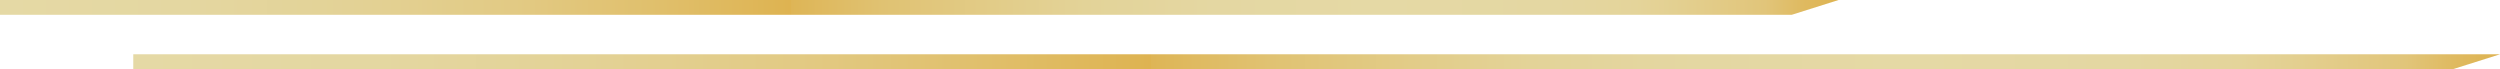
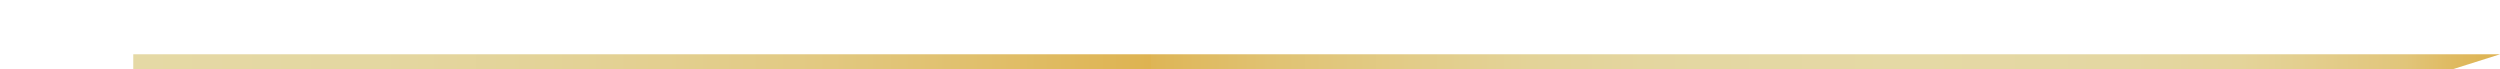
<svg xmlns="http://www.w3.org/2000/svg" xmlns:xlink="http://www.w3.org/1999/xlink" id="_レイヤー_2" data-name="レイヤー_2" viewBox="0 0 1013 28">
  <defs>
    <style>
      .cls-1 {
        fill: url(#_名称未設定グラデーション_153-2);
      }

      .cls-2 {
        fill: url(#_名称未設定グラデーション_153);
      }
    </style>
    <linearGradient id="_名称未設定グラデーション_153" data-name="名称未設定グラデーション 153" x1="0" y1="3" x2="745" y2="3" gradientUnits="userSpaceOnUse">
      <stop offset="0" stop-color="#e5d9a5" />
      <stop offset=".1" stop-color="#e4d7a1" />
      <stop offset=".19" stop-color="#e3d296" />
      <stop offset=".28" stop-color="#e2ca84" />
      <stop offset=".36" stop-color="#e0bf6b" />
      <stop offset=".43" stop-color="#deb351" />
      <stop offset=".43" stop-color="#deb556" />
      <stop offset=".48" stop-color="#e0c272" />
      <stop offset=".54" stop-color="#e2cc88" />
      <stop offset=".59" stop-color="#e3d398" />
      <stop offset=".66" stop-color="#e4d7a2" />
      <stop offset=".75" stop-color="#e5d9a5" />
      <stop offset=".84" stop-color="#e4d7a2" />
      <stop offset=".89" stop-color="#e4d49a" />
      <stop offset=".92" stop-color="#e3ce8d" />
      <stop offset=".96" stop-color="#e1c57a" />
      <stop offset=".98" stop-color="#dfba61" />
      <stop offset="1" stop-color="#deb351" />
    </linearGradient>
    <linearGradient id="_名称未設定グラデーション_153-2" data-name="名称未設定グラデーション 153" x1="54" y1="25" x2="1013" y2="25" xlink:href="#_名称未設定グラデーション_153" />
  </defs>
  <g id="Goldアニメーションイメージ">
    <g>
-       <polygon class="cls-2" points="726 6 0 6 0 0 745 0 726 6" />
      <polygon class="cls-1" points="994 28 54 28 54 22 1013 22 994 28" />
    </g>
  </g>
</svg>